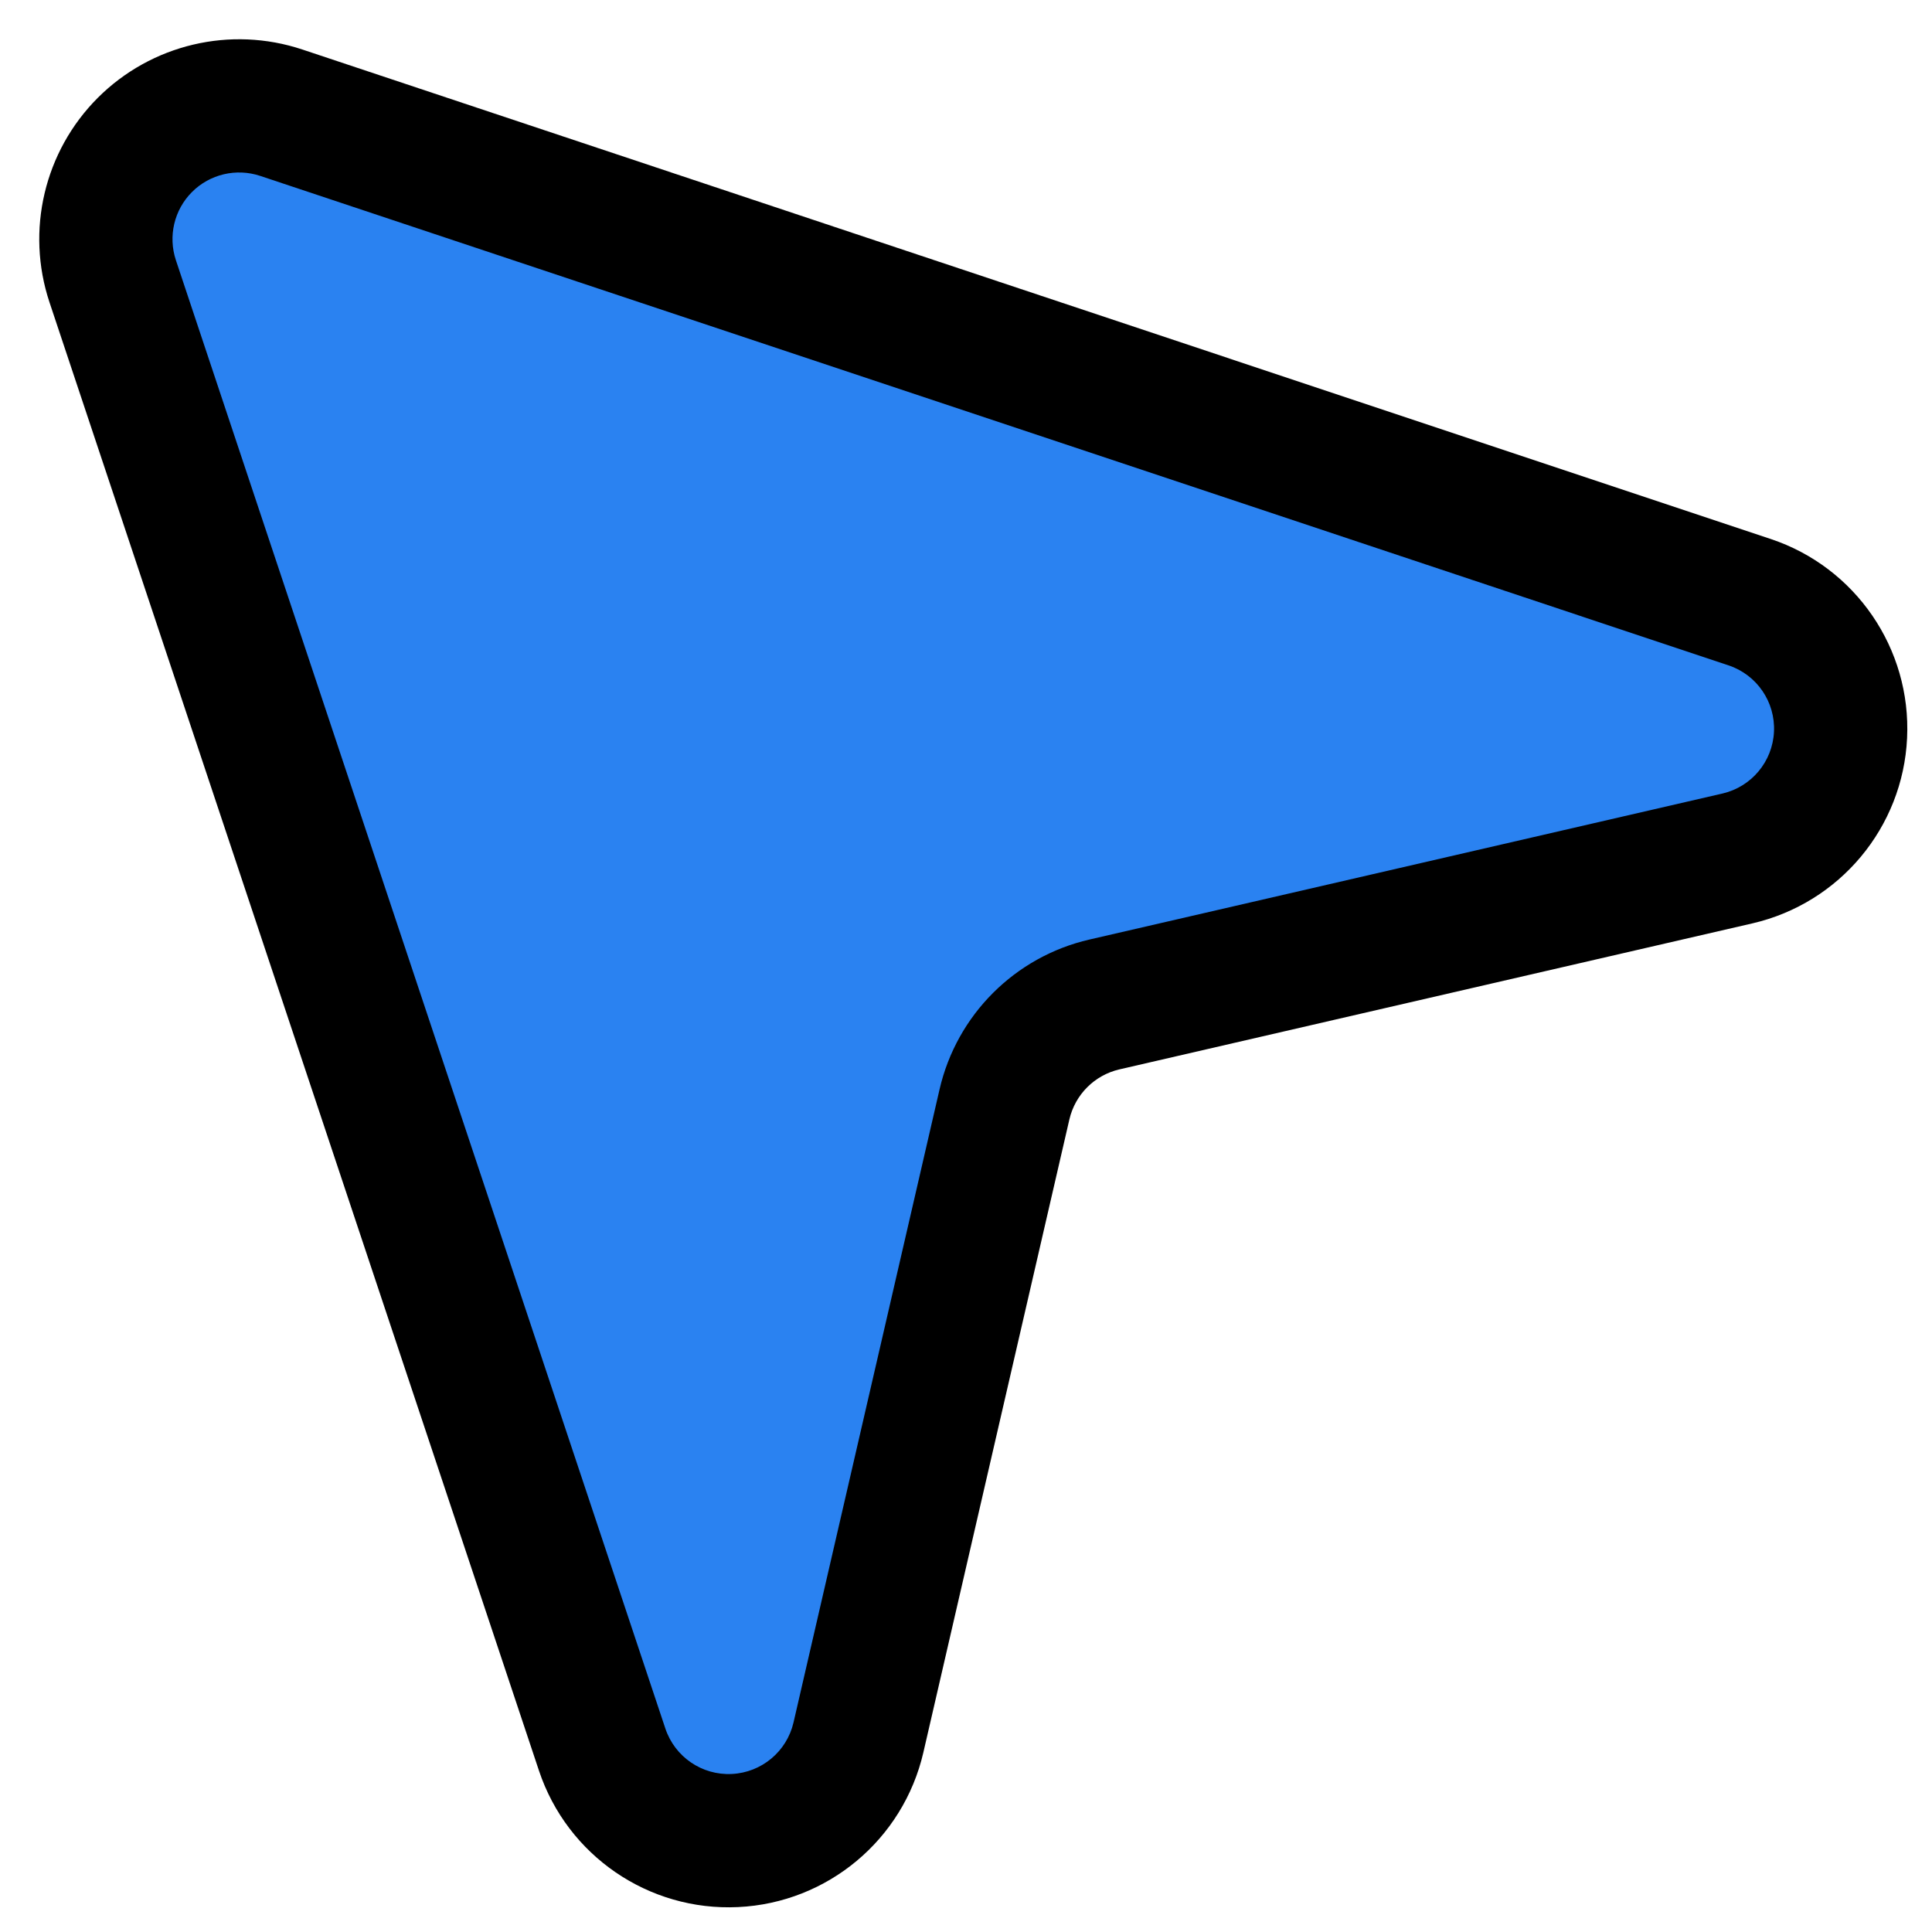
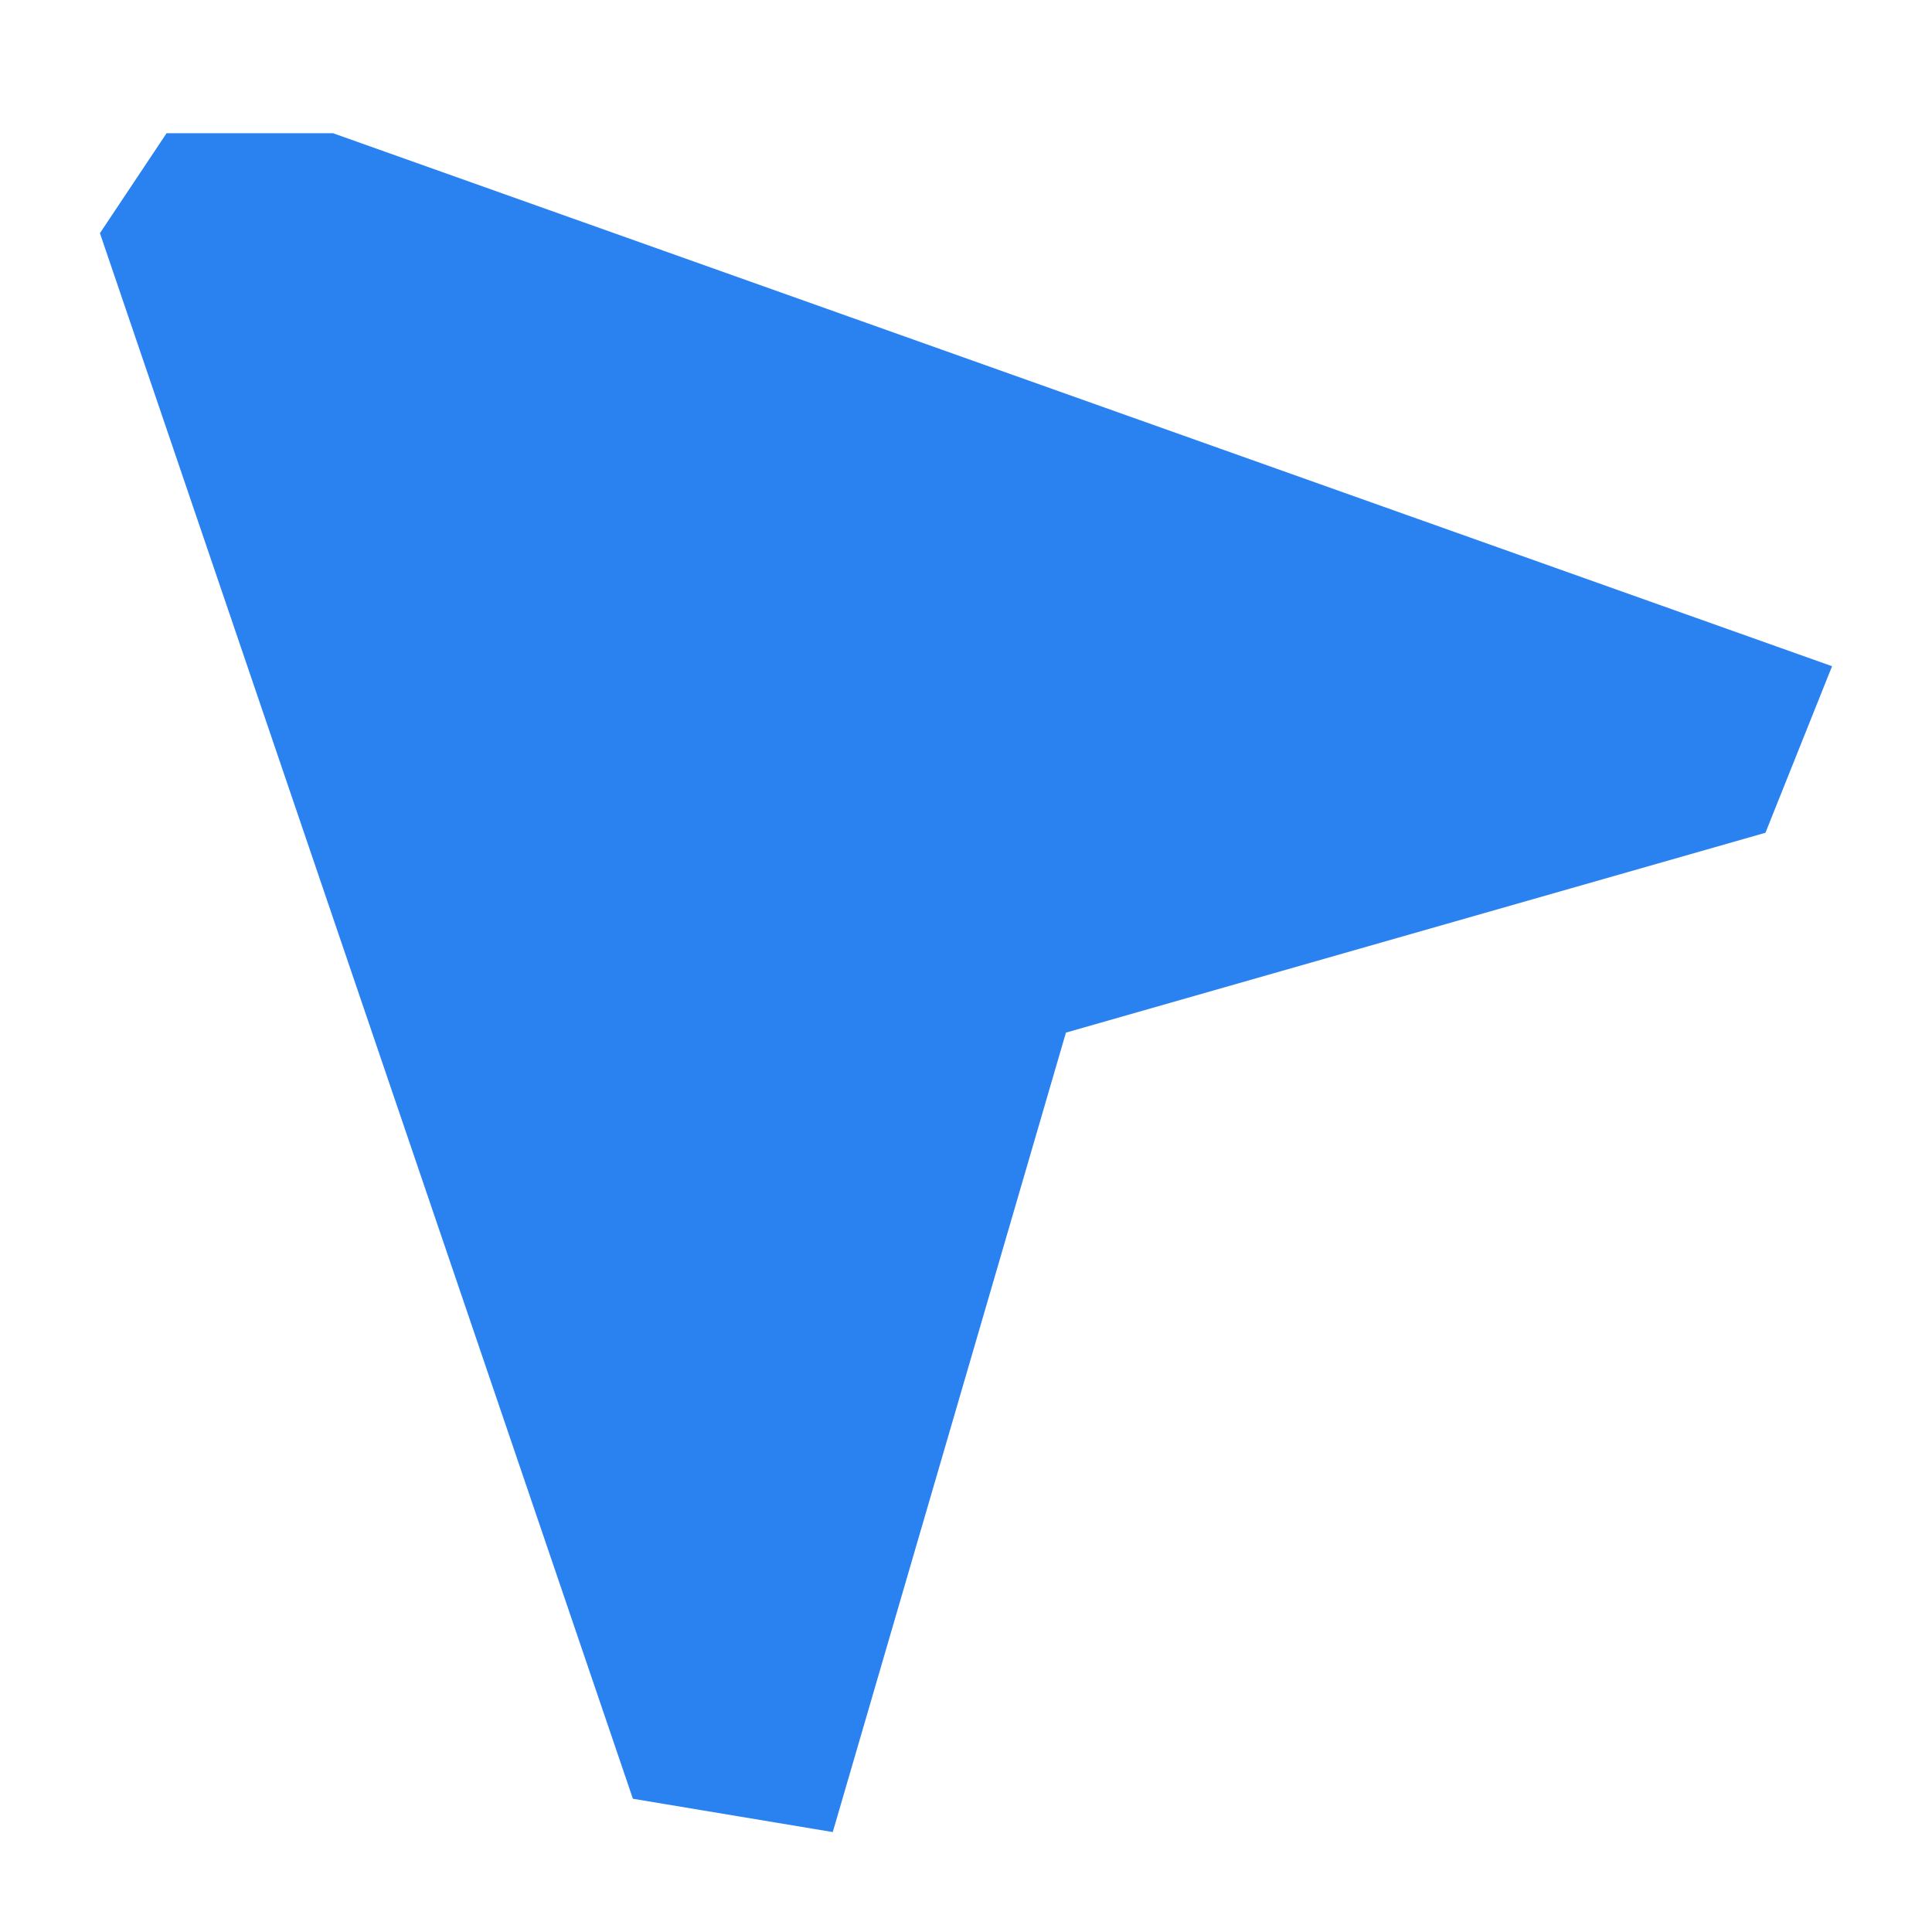
<svg xmlns="http://www.w3.org/2000/svg" width="29" height="29" viewBox="0 0 29 29" fill="none">
  <path d="M9.5 27L1.5 3.5L2.5 2H5L27.5 10L26.5 12.5L16 15.5L12.5 27.5L9.5 27Z" fill="#2A82F1" />
-   <path fill-rule="evenodd" clip-rule="evenodd" d="M0.743 4.538L8.09 26.578C8.515 27.853 9.736 28.69 11.079 28.626C12.421 28.563 13.557 27.614 13.86 26.305L16.052 16.802C16.139 16.429 16.429 16.139 16.802 16.052L26.305 13.86C27.614 13.557 28.563 12.421 28.626 11.079C28.69 9.736 27.853 8.515 26.578 8.09L4.538 0.743C3.46 0.384 2.272 0.665 1.468 1.468C0.665 2.272 0.384 3.46 0.743 4.538ZM2.64 3.905C2.521 3.546 2.614 3.15 2.882 2.882C3.15 2.614 3.546 2.521 3.905 2.64L25.945 9.987C26.371 10.129 26.65 10.536 26.628 10.984C26.607 11.431 26.291 11.81 25.855 11.911L16.352 14.103C15.234 14.361 14.361 15.234 14.103 16.352C13.651 18.31 12.731 22.298 11.911 25.855C11.81 26.291 11.431 26.607 10.984 26.628C10.536 26.65 10.129 26.371 9.987 25.945L2.64 3.905Z" fill="black" />
</svg>